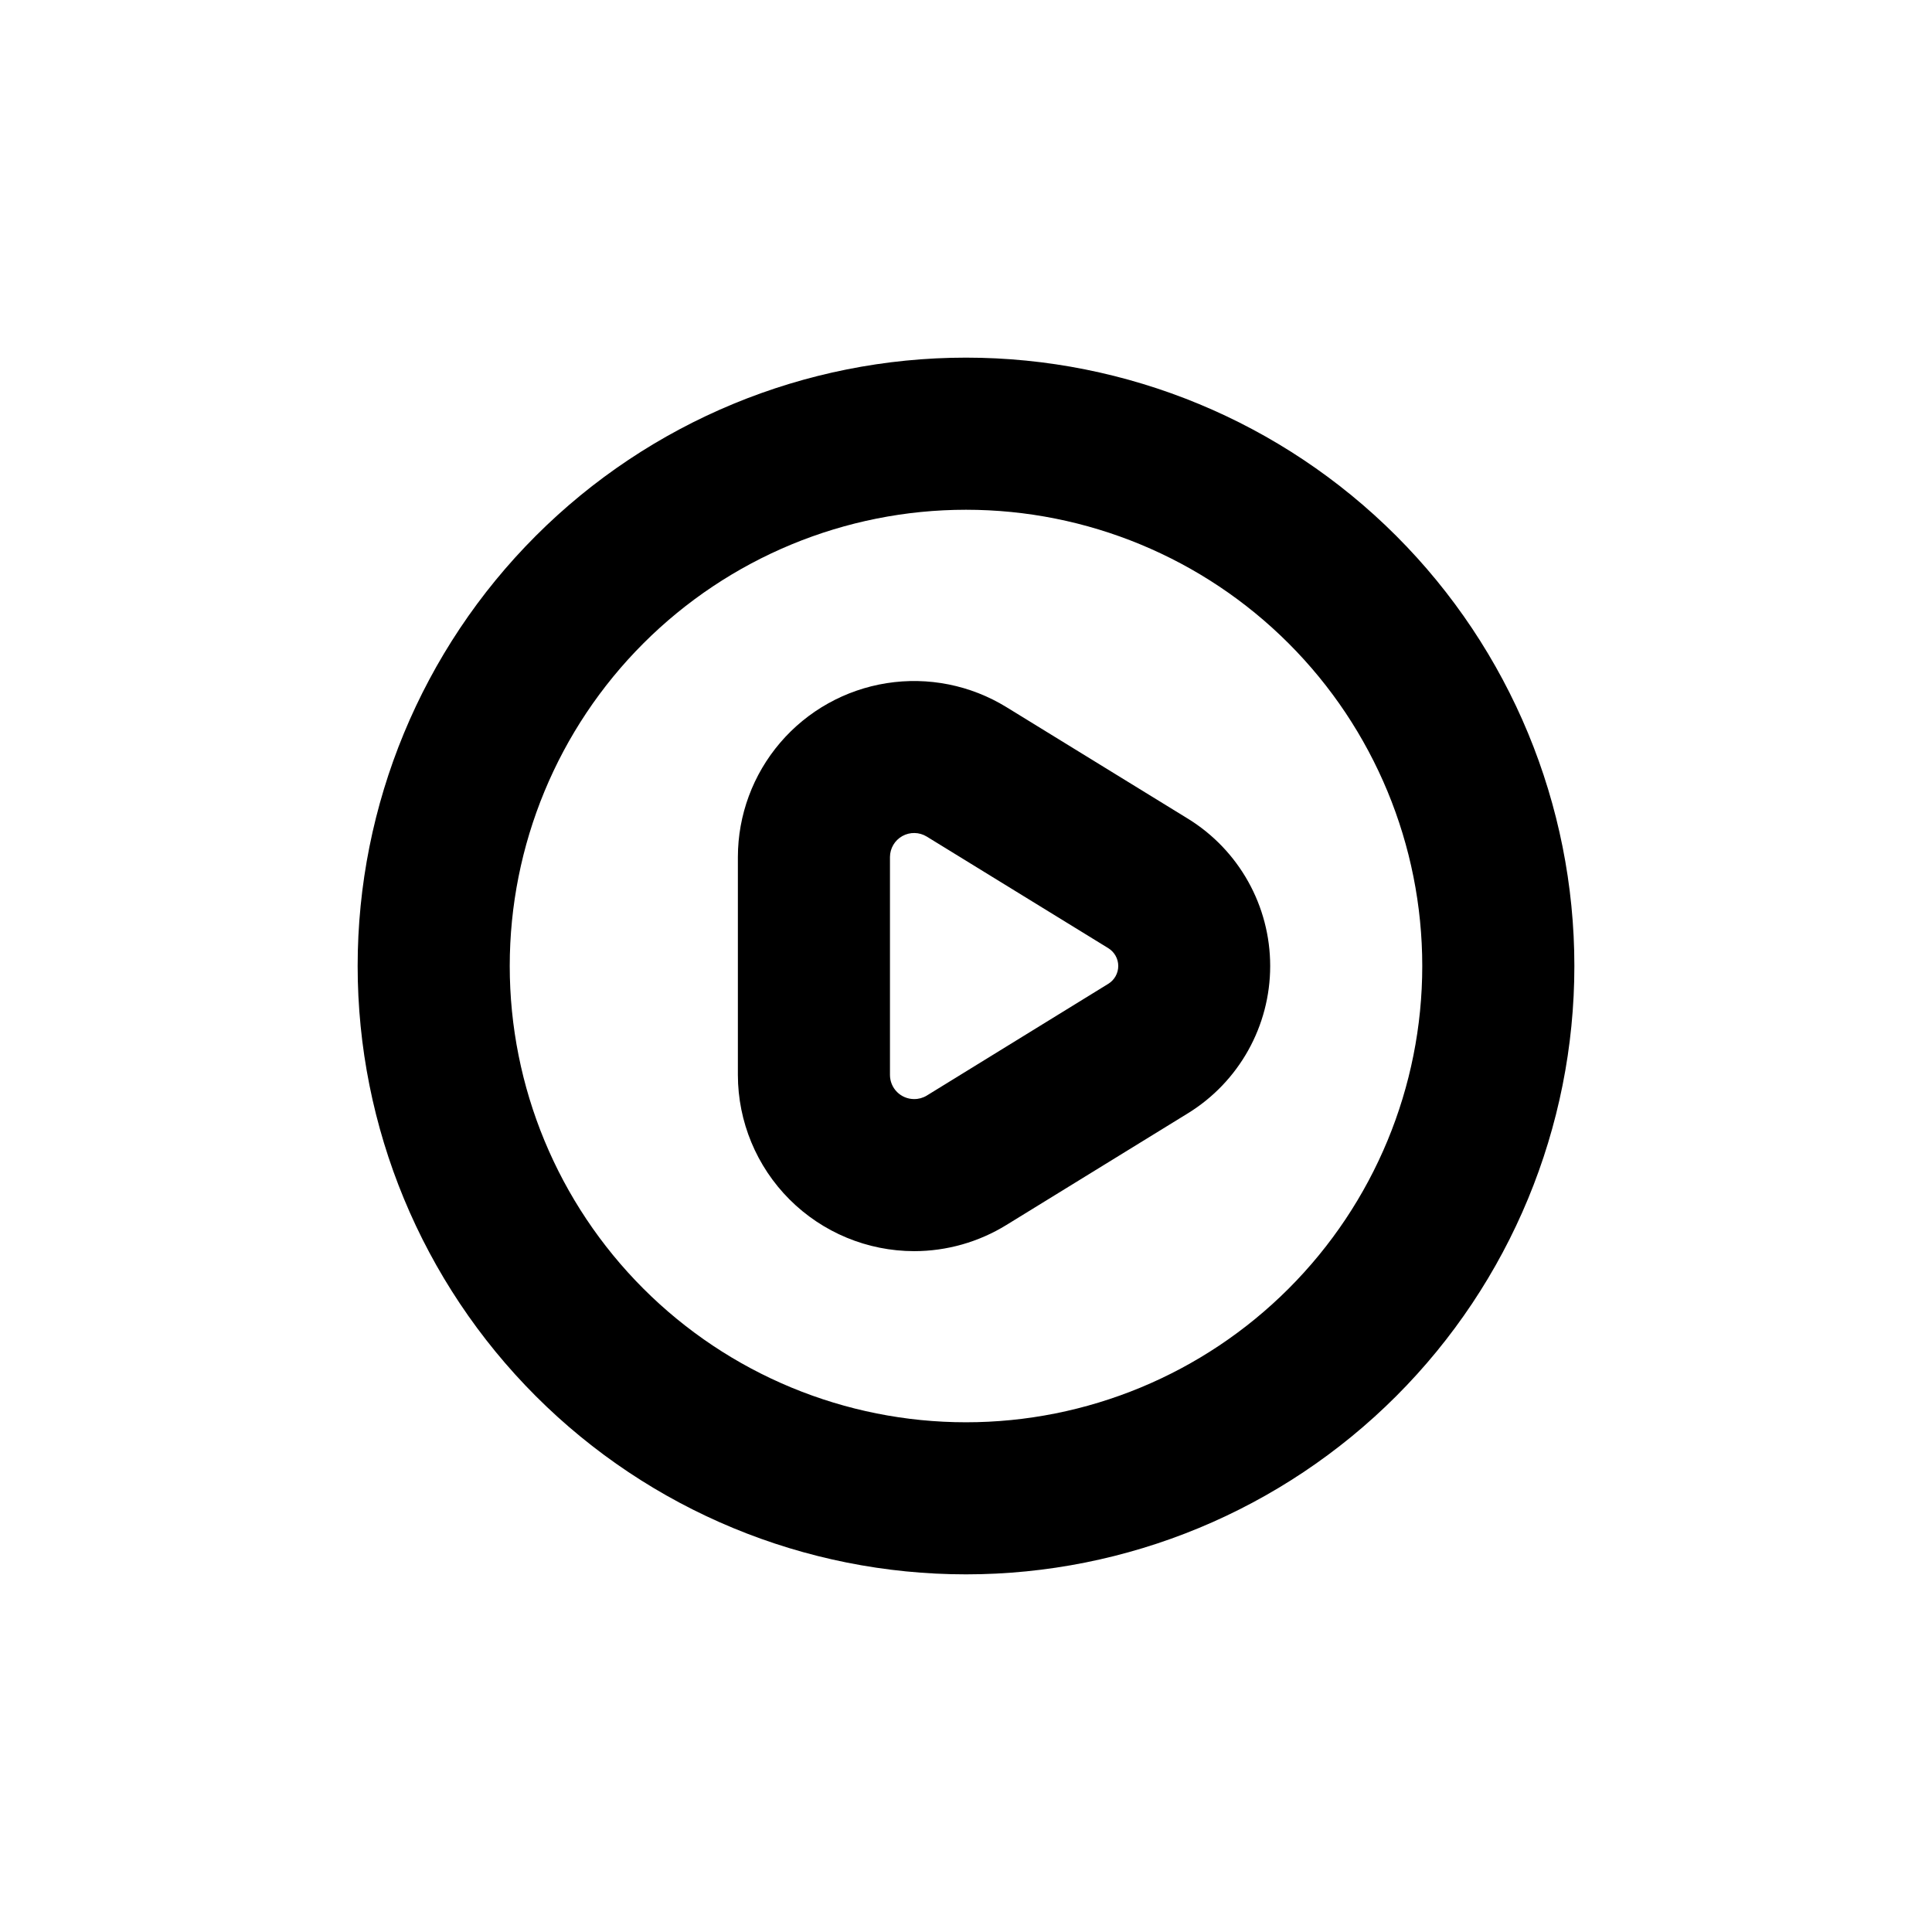
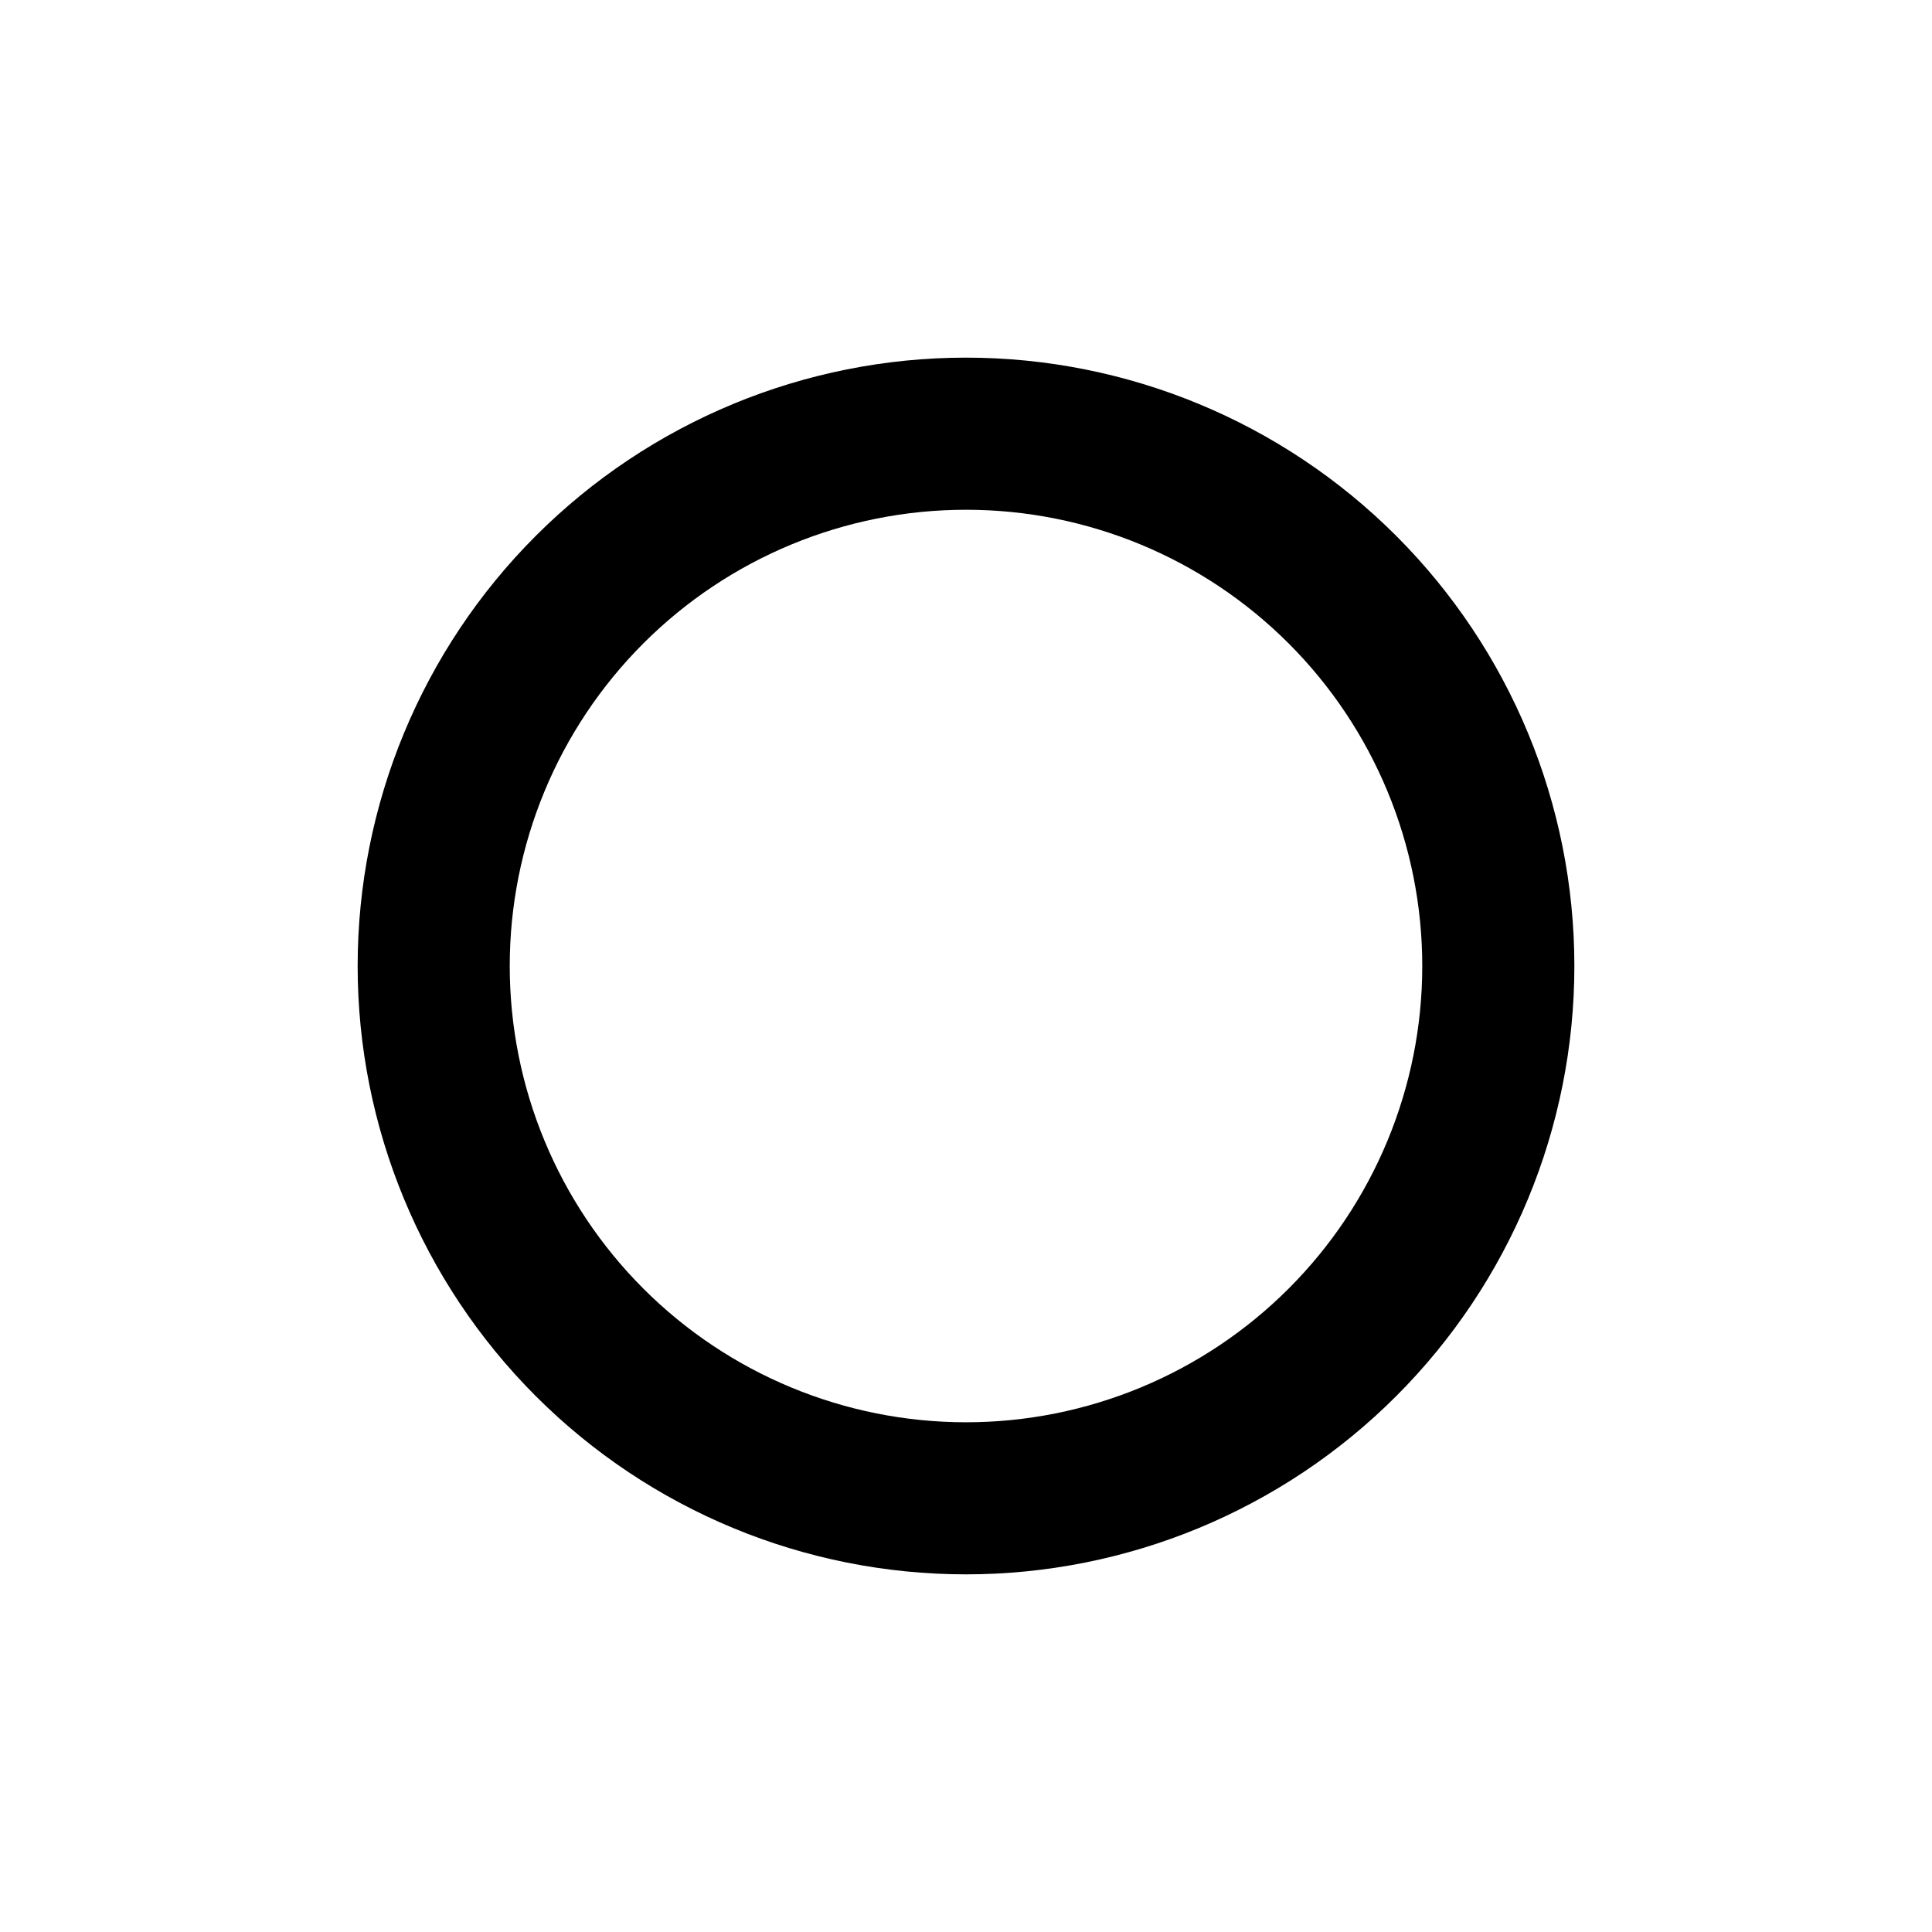
<svg xmlns="http://www.w3.org/2000/svg" fill="#000000" width="800px" height="800px" version="1.1" viewBox="144 144 512 512">
  <g>
    <path d="m400 561.22c42.758 0 83.762-16.988 114-47.223s47.223-71.238 47.223-114-16.988-83.766-47.223-114-71.238-47.219-114-47.219-83.766 16.984-114 47.219-47.219 71.242-47.219 114 16.984 83.762 47.219 114 71.242 47.223 114 47.223zm0-282.13c32.066 0 62.82 12.738 85.496 35.414 22.676 22.676 35.418 53.43 35.418 85.5 0 32.066-12.742 62.82-35.418 85.496-22.676 22.676-53.43 35.418-85.496 35.418-32.07 0-62.824-12.742-85.5-35.418-22.676-22.676-35.414-53.43-35.414-85.496 0-32.07 12.738-62.824 35.414-85.5s53.43-35.414 85.5-35.414z" />
-     <path d="m386.25 475.57c8.648-0.004 17.125-2.41 24.484-6.953l48.062-29.574c13.559-8.344 21.816-23.125 21.816-39.043 0-15.922-8.258-30.703-21.816-39.047l-48.113-29.574c-9.477-5.816-20.715-8.062-31.699-6.332s-20.988 7.32-28.219 15.766c-7.231 8.449-11.207 19.199-11.219 30.316v57.738c0.012 12.383 4.938 24.254 13.691 33.008 8.758 8.758 20.629 13.68 33.012 13.695zm0-40.305c-1.699 0-3.324-0.676-4.527-1.875-1.199-1.199-1.871-2.828-1.871-4.523v-57.738c0.008-2.305 1.258-4.43 3.273-5.559 2.012-1.125 4.477-1.082 6.449 0.117l48.113 29.574c1.652 1.008 2.664 2.801 2.664 4.738 0 1.934-1.012 3.731-2.664 4.734l-48.113 29.625c-1.004 0.605-2.156 0.918-3.324 0.906z" />
  </g>
</svg>